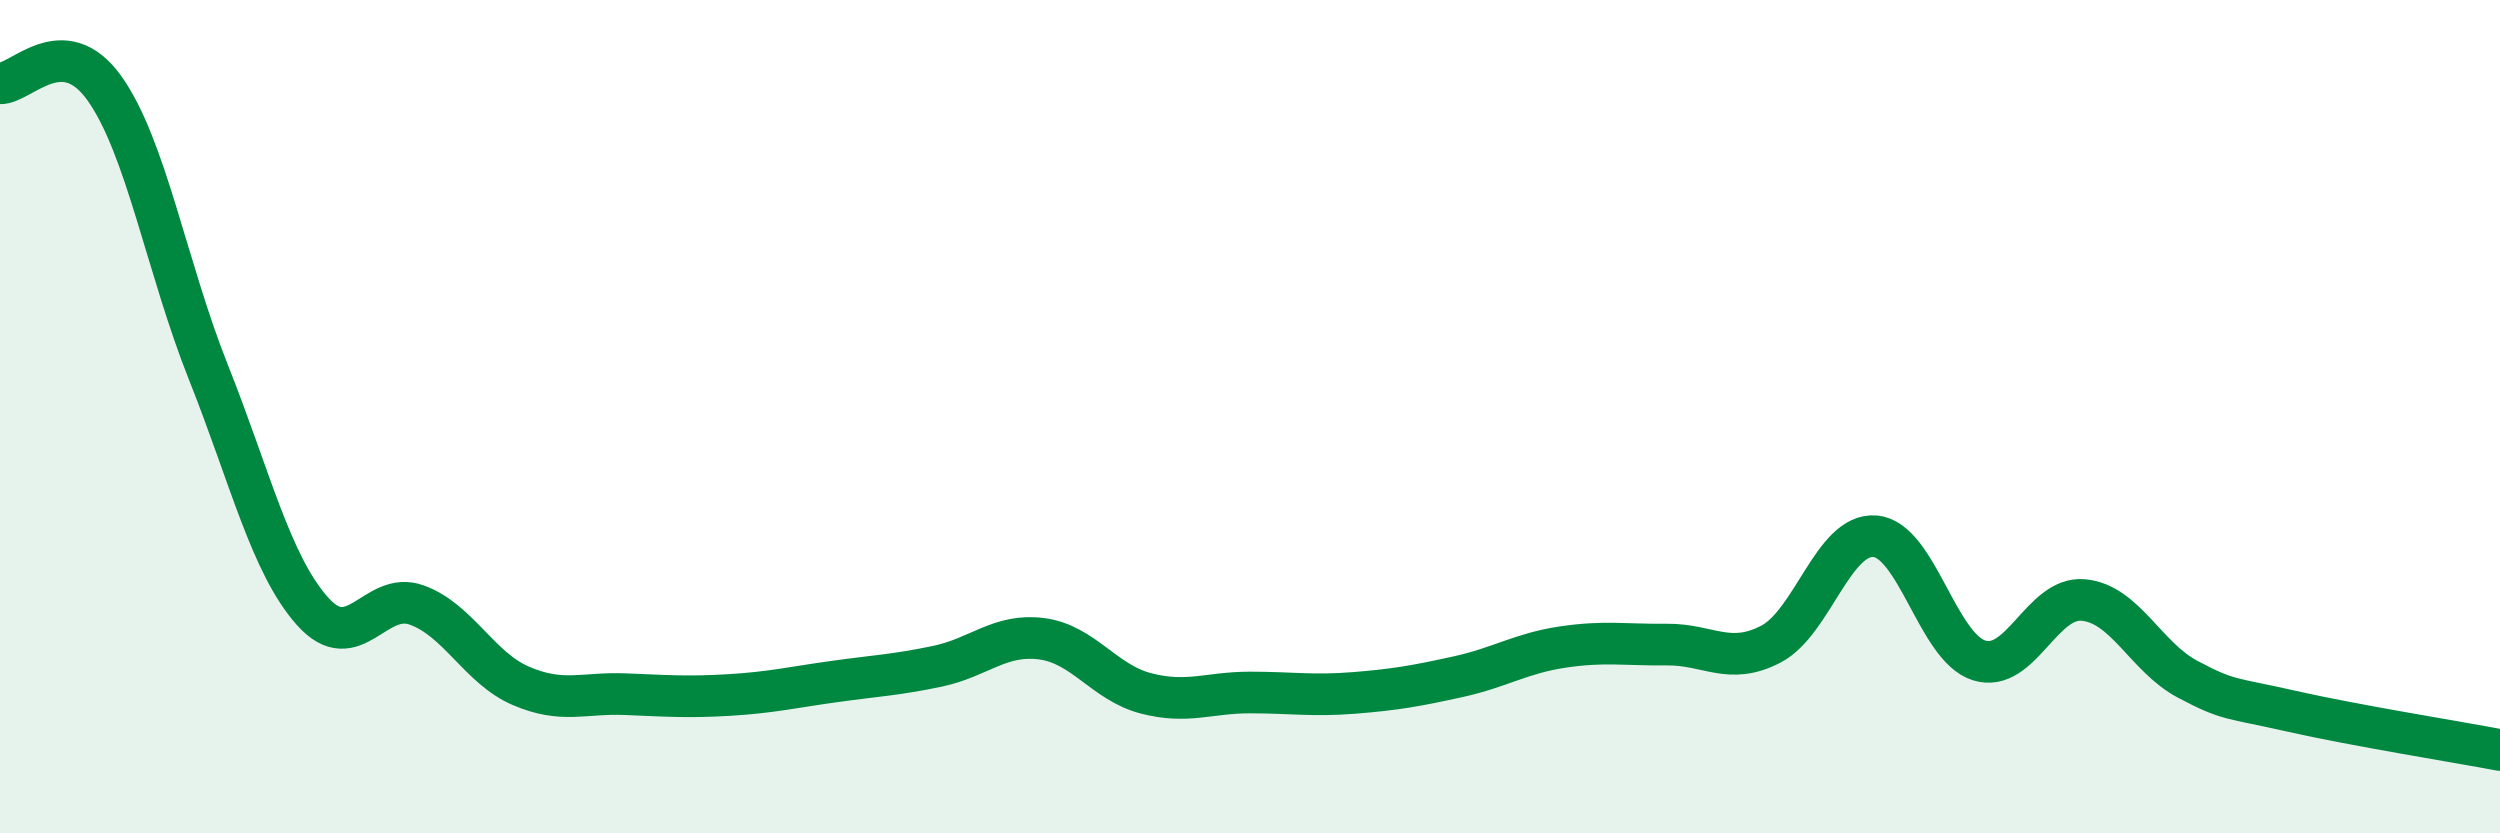
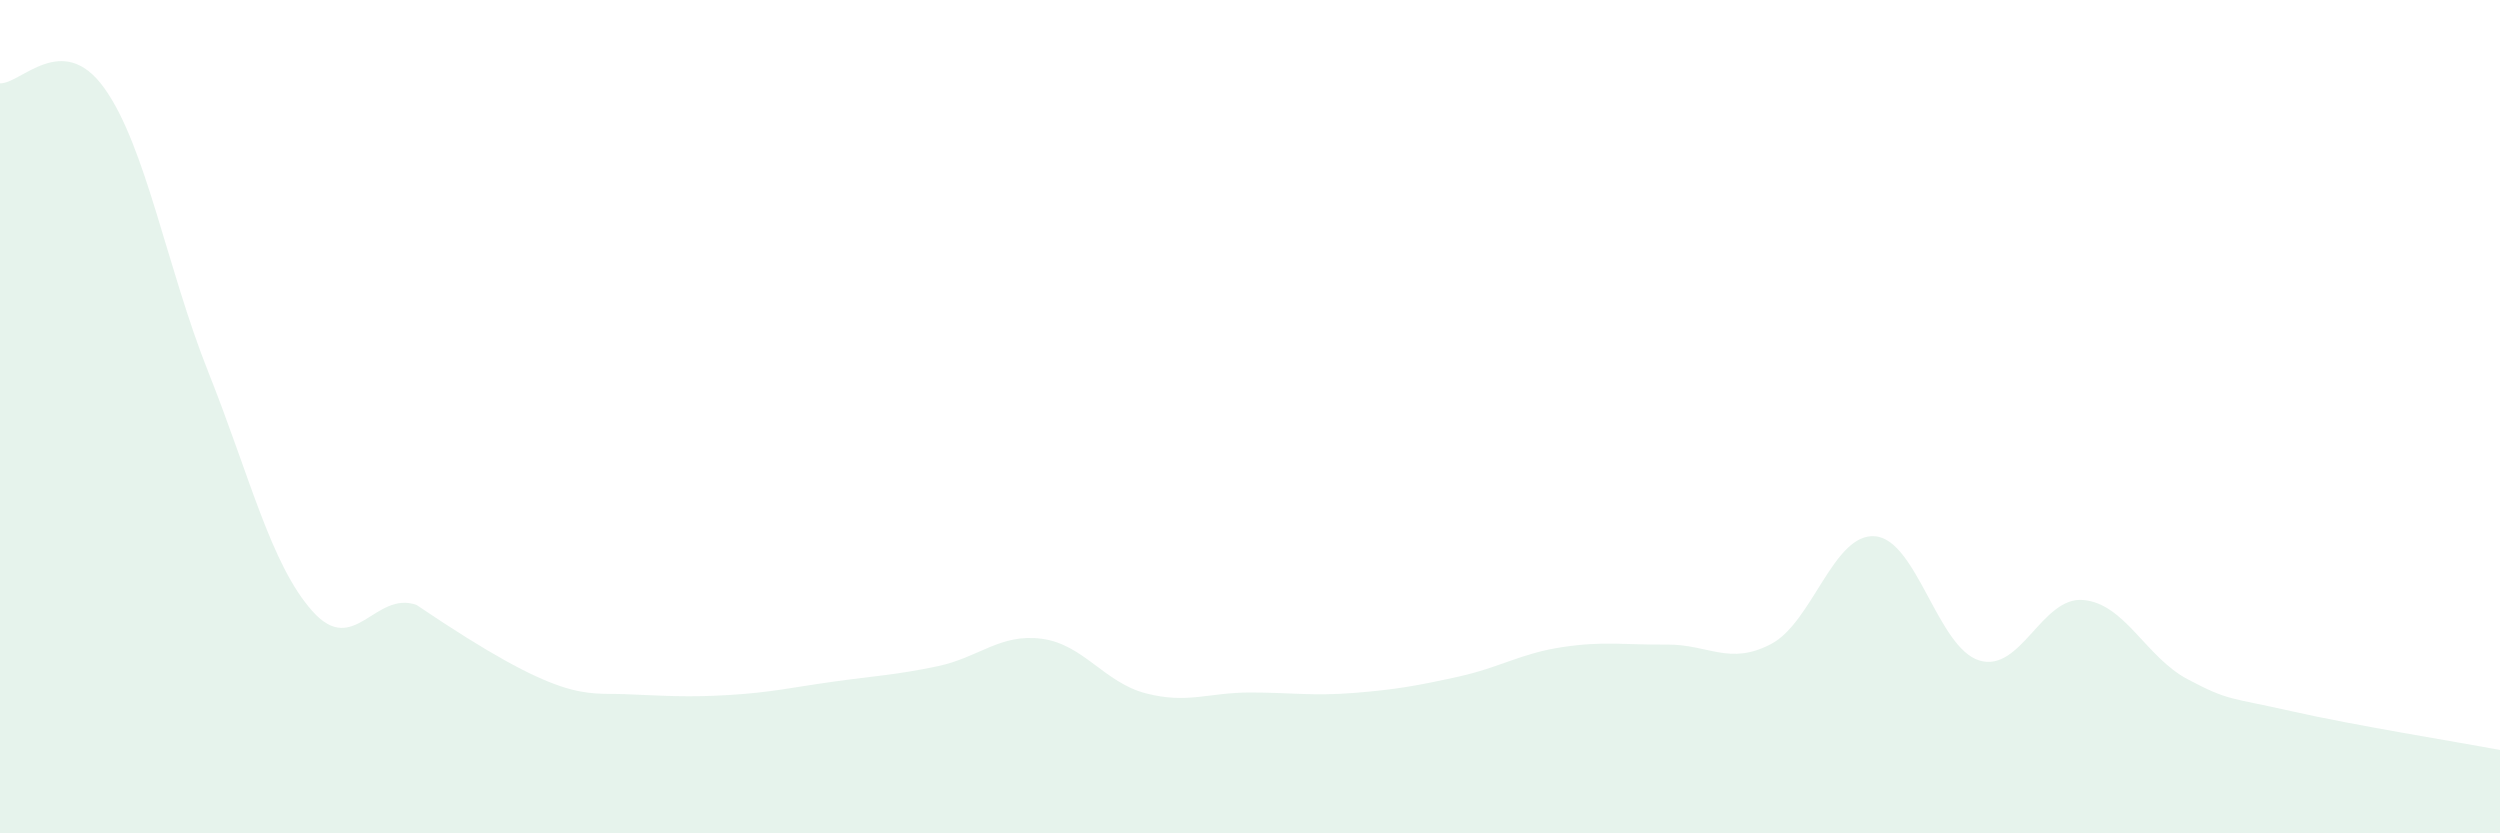
<svg xmlns="http://www.w3.org/2000/svg" width="60" height="20" viewBox="0 0 60 20">
-   <path d="M 0,2 C 0.5,2.02 1.5,0.72 2.5,2.11 C 3.5,3.5 4,6.42 5,8.93 C 6,11.44 6.5,13.55 7.5,14.67 C 8.5,15.79 9,14.16 10,14.52 C 11,14.88 11.5,16.03 12.5,16.46 C 13.5,16.89 14,16.62 15,16.66 C 16,16.7 16.5,16.74 17.5,16.68 C 18.5,16.62 19,16.5 20,16.36 C 21,16.22 21.5,16.2 22.5,15.99 C 23.5,15.78 24,15.2 25,15.33 C 26,15.46 26.5,16.38 27.5,16.64 C 28.5,16.9 29,16.62 30,16.62 C 31,16.62 31.5,16.71 32.5,16.63 C 33.5,16.55 34,16.46 35,16.24 C 36,16.02 36.5,15.68 37.5,15.53 C 38.5,15.38 39,15.48 40,15.47 C 41,15.46 41.5,15.98 42.5,15.46 C 43.5,14.94 44,12.79 45,12.87 C 46,12.95 46.5,15.54 47.5,15.85 C 48.5,16.16 49,14.31 50,14.4 C 51,14.49 51.5,15.77 52.5,16.3 C 53.5,16.83 53.5,16.73 55,17.07 C 56.5,17.41 59,17.81 60,18L60 20L0 20Z" fill="#008740" opacity="0.1" stroke-linecap="round" stroke-linejoin="round" />
-   <path d="M 0,2 C 0.5,2.02 1.5,0.72 2.5,2.11 C 3.5,3.5 4,6.42 5,8.93 C 6,11.44 6.5,13.55 7.5,14.67 C 8.5,15.79 9,14.16 10,14.52 C 11,14.88 11.5,16.03 12.5,16.46 C 13.5,16.89 14,16.62 15,16.66 C 16,16.7 16.5,16.74 17.5,16.68 C 18.5,16.62 19,16.5 20,16.36 C 21,16.22 21.5,16.2 22.5,15.99 C 23.5,15.78 24,15.2 25,15.33 C 26,15.46 26.5,16.38 27.5,16.64 C 28.5,16.9 29,16.62 30,16.62 C 31,16.62 31.5,16.71 32.5,16.63 C 33.5,16.55 34,16.46 35,16.24 C 36,16.02 36.5,15.68 37.5,15.53 C 38.5,15.38 39,15.48 40,15.47 C 41,15.46 41.5,15.98 42.5,15.46 C 43.5,14.94 44,12.79 45,12.87 C 46,12.95 46.5,15.54 47.5,15.85 C 48.5,16.16 49,14.31 50,14.4 C 51,14.49 51.5,15.77 52.5,16.3 C 53.5,16.83 53.5,16.73 55,17.07 C 56.5,17.41 59,17.81 60,18" stroke="#008740" stroke-width="1" fill="none" stroke-linecap="round" stroke-linejoin="round" />
+   <path d="M 0,2 C 0.5,2.02 1.5,0.72 2.5,2.11 C 3.5,3.5 4,6.42 5,8.93 C 6,11.44 6.5,13.55 7.5,14.67 C 8.5,15.79 9,14.16 10,14.52 C 13.5,16.89 14,16.62 15,16.66 C 16,16.7 16.5,16.74 17.5,16.68 C 18.5,16.62 19,16.5 20,16.36 C 21,16.22 21.5,16.2 22.5,15.99 C 23.5,15.78 24,15.2 25,15.33 C 26,15.46 26.5,16.38 27.5,16.64 C 28.5,16.9 29,16.62 30,16.62 C 31,16.62 31.5,16.71 32.5,16.63 C 33.5,16.55 34,16.46 35,16.24 C 36,16.02 36.5,15.68 37.5,15.53 C 38.5,15.38 39,15.48 40,15.47 C 41,15.46 41.5,15.98 42.5,15.46 C 43.5,14.94 44,12.79 45,12.87 C 46,12.95 46.5,15.54 47.5,15.85 C 48.5,16.16 49,14.31 50,14.4 C 51,14.49 51.5,15.77 52.5,16.3 C 53.5,16.83 53.5,16.73 55,17.07 C 56.5,17.41 59,17.81 60,18L60 20L0 20Z" fill="#008740" opacity="0.1" stroke-linecap="round" stroke-linejoin="round" />
</svg>